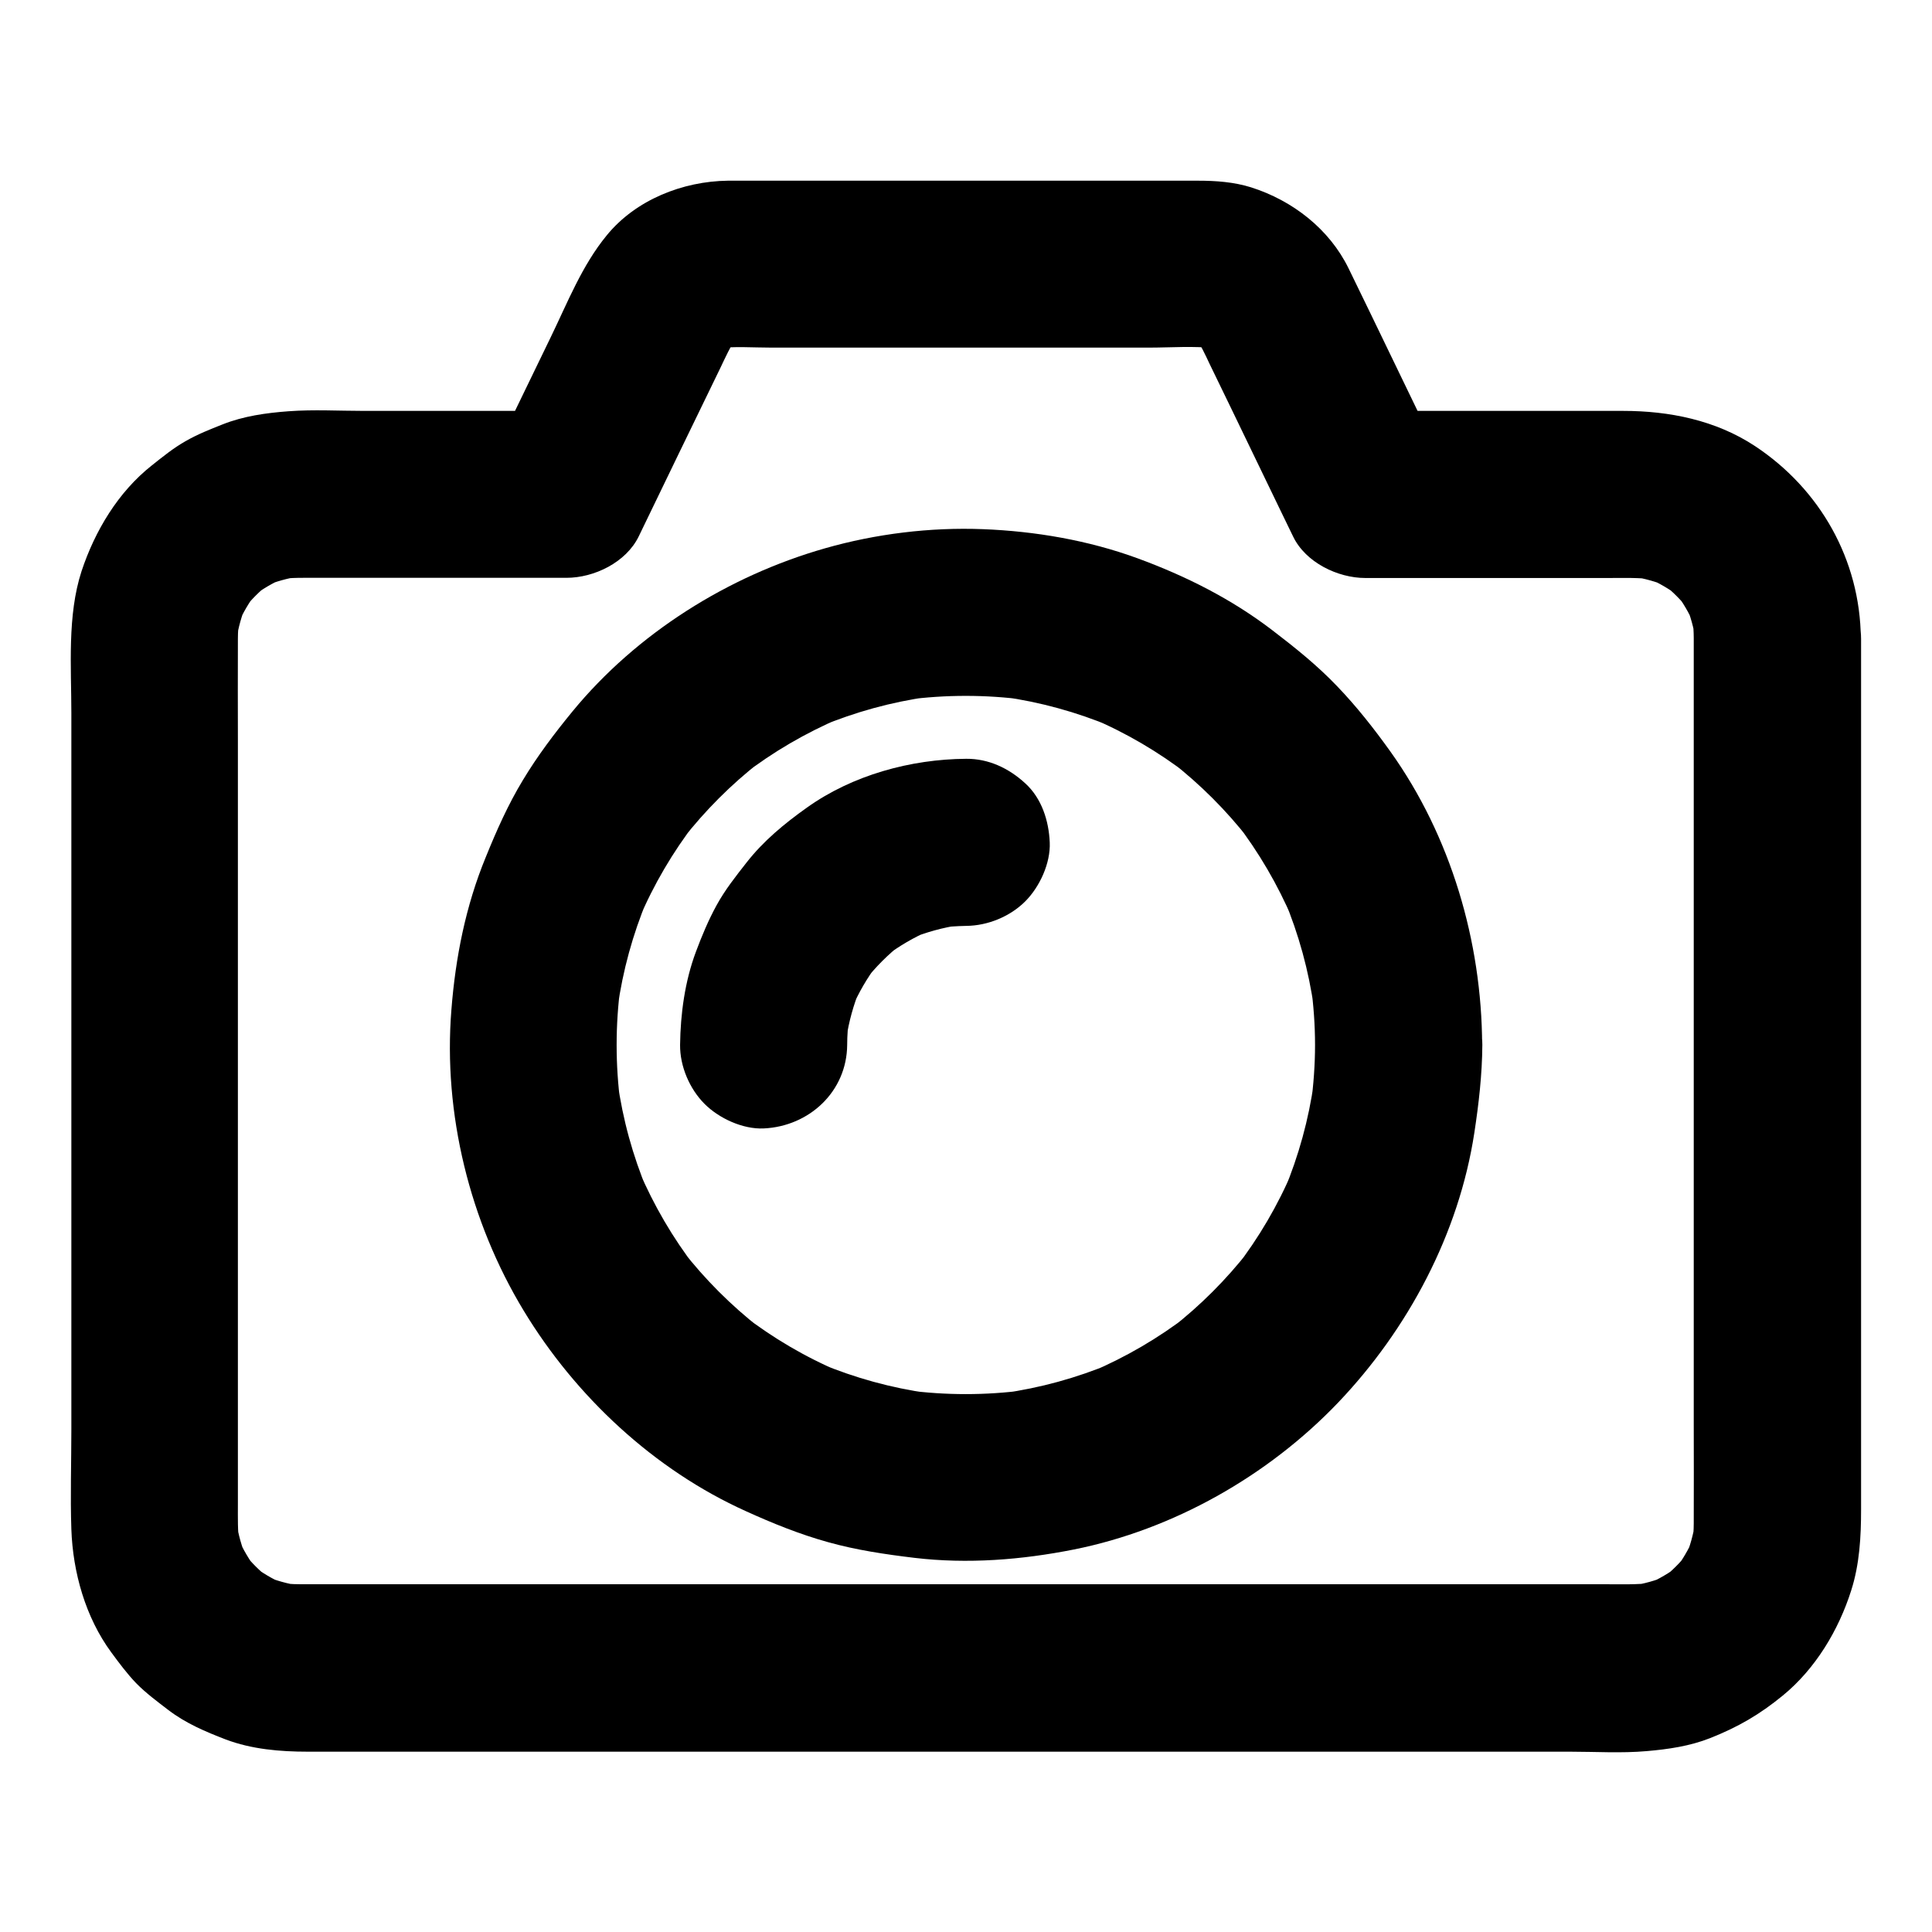
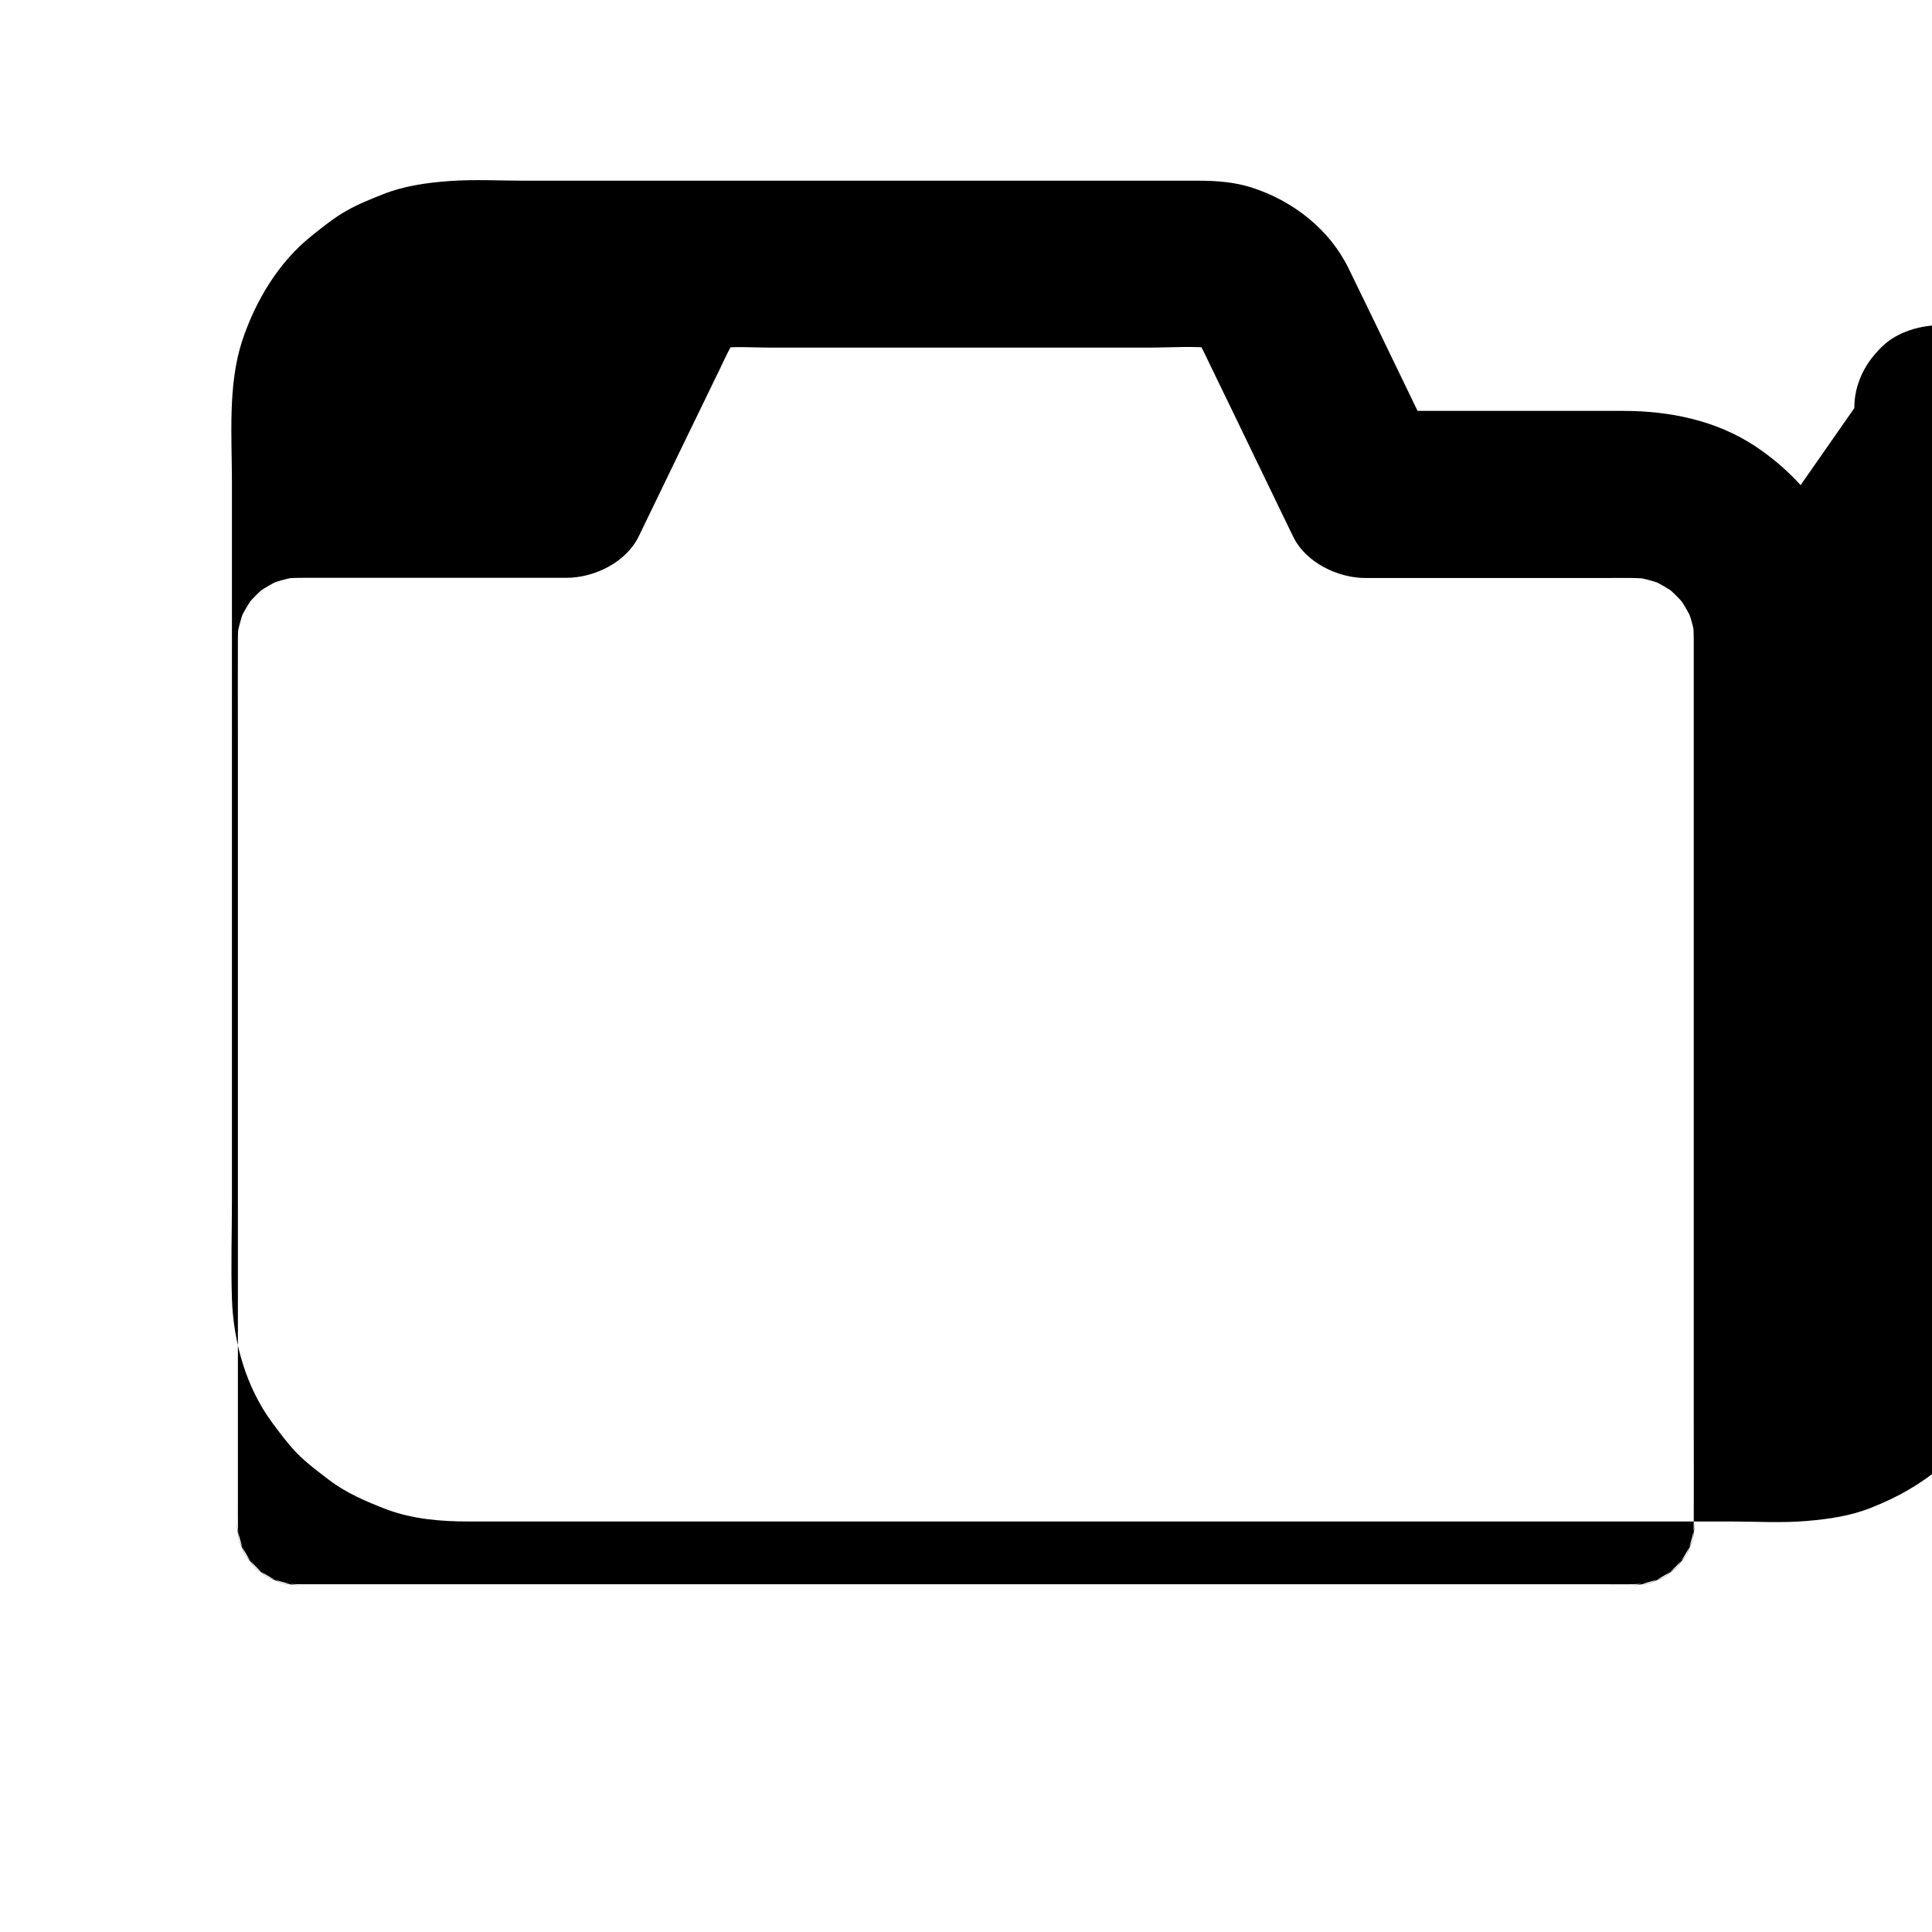
<svg xmlns="http://www.w3.org/2000/svg" fill="#000000" width="800px" height="800px" version="1.1" viewBox="144 144 512 512">
  <g>
-     <path d="m592.86 313.16v23.863 57.121 68.438 58.352c0 8.906 0.051 17.859 0 26.766 0 1.871-0.148 3.738-0.395 5.559 0.246-1.969 0.543-3.938 0.789-5.902-0.492 3.297-1.379 6.445-2.656 9.543 0.738-1.77 1.477-3.543 2.215-5.266-1.328 3-2.953 5.758-4.922 8.363 1.133-1.477 2.312-3 3.445-4.477-2.016 2.559-4.281 4.82-6.789 6.789 1.477-1.133 3-2.312 4.477-3.445-2.609 1.969-5.363 3.59-8.363 4.922 1.77-0.738 3.543-1.477 5.266-2.215-3.102 1.277-6.25 2.164-9.543 2.656 1.969-0.246 3.938-0.543 5.902-0.789-4.574 0.59-9.25 0.395-13.824 0.395h-25.387-38.082-46.984-51.66-52.152-48.316-40.785-28.879-12.84c-1.918 0-3.836-0.148-5.758-0.395 1.969 0.246 3.938 0.543 5.902 0.789-3.297-0.492-6.445-1.379-9.543-2.656 1.77 0.738 3.543 1.477 5.266 2.215-3-1.328-5.758-2.953-8.363-4.922 1.477 1.133 3 2.312 4.477 3.445-2.559-2.016-4.82-4.281-6.789-6.789 1.133 1.477 2.312 3 3.445 4.477-1.969-2.609-3.59-5.363-4.922-8.363 0.738 1.77 1.477 3.543 2.215 5.266-1.277-3.102-2.164-6.25-2.656-9.543 0.246 1.969 0.543 3.938 0.789 5.902-0.492-3.543-0.395-7.086-0.395-10.676v-16.68-56.777-69.324-59.285c0-9.102-0.051-18.203 0-27.258 0-1.871 0.148-3.738 0.395-5.559-0.246 1.969-0.543 3.938-0.789 5.902 0.492-3.297 1.379-6.445 2.656-9.543-0.738 1.77-1.477 3.543-2.215 5.266 1.328-3 2.953-5.758 4.922-8.363-1.133 1.477-2.312 3-3.445 4.477 2.016-2.559 4.281-4.82 6.789-6.789-1.477 1.133-3 2.312-4.477 3.445 2.609-1.969 5.363-3.59 8.363-4.922-1.77 0.738-3.543 1.477-5.266 2.215 3.102-1.277 6.25-2.164 9.543-2.656-1.969 0.246-3.938 0.543-5.902 0.789 3.543-0.492 7.086-0.395 10.676-0.395h16.629 39.805 9.398c7.332 0 15.793-4.082 19.141-10.973 7.184-14.859 14.367-29.719 21.598-44.574 1.379-2.856 2.656-5.856 4.574-8.414-1.133 1.477-2.312 3-3.445 4.477 1.18-1.477 2.461-2.754 3.938-3.887-1.477 1.133-3 2.312-4.477 3.445 1.328-0.934 2.656-1.723 4.184-2.41-1.77 0.738-3.543 1.477-5.266 2.215 1.723-0.738 3.492-1.23 5.312-1.477-1.969 0.246-3.938 0.543-5.902 0.789 4.82-0.59 9.84-0.195 14.66-0.195h30.555 69.422c5.856 0 12.004-0.492 17.809 0.195-1.969-0.246-3.938-0.543-5.902-0.789 1.871 0.297 3.59 0.789 5.312 1.477-1.77-0.738-3.543-1.477-5.266-2.215 1.477 0.688 2.856 1.477 4.184 2.41-1.477-1.133-3-2.312-4.477-3.445 1.477 1.133 2.754 2.41 3.938 3.887-1.133-1.477-2.312-3-3.445-4.477 1.672 2.262 2.805 4.773 3.984 7.281 1.871 3.836 3.738 7.723 5.609 11.562 4.43 9.199 8.906 18.402 13.332 27.602 1.082 2.215 2.117 4.379 3.199 6.594 3.297 6.84 11.809 10.973 19.141 10.973h64.305c4.082 0 8.215-0.148 12.25 0.395-1.969-0.246-3.938-0.543-5.902-0.789 3.297 0.492 6.445 1.379 9.543 2.656-1.77-0.738-3.543-1.477-5.266-2.215 3 1.328 5.758 2.953 8.363 4.922-1.477-1.133-3-2.312-4.477-3.445 2.559 2.016 4.82 4.281 6.789 6.789-1.133-1.477-2.312-3-3.445-4.477 1.969 2.609 3.59 5.363 4.922 8.363-0.738-1.77-1.477-3.543-2.215-5.266 1.277 3.102 2.164 6.25 2.656 9.543-0.246-1.969-0.543-3.938-0.789-5.902 0.141 1.77 0.289 3.59 0.289 5.41 0.051 5.707 2.41 11.609 6.496 15.645 3.836 3.836 10.137 6.742 15.645 6.496 5.707-0.246 11.66-2.117 15.645-6.496 3.938-4.328 6.543-9.691 6.496-15.645-0.195-20.859-10.824-39.559-28.094-50.973-10.383-6.836-22.684-9.297-34.883-9.297h-51.363-16.973c6.394 3.641 12.742 7.332 19.141 10.973-7.871-16.234-15.645-32.473-23.566-48.707-5.117-10.48-14.859-18.008-25.828-21.5-4.527-1.426-9.348-1.77-14.07-1.77h-21.352-72.324-25.879-5.066c-11.957 0.148-24.402 5.066-32.078 14.465-6.594 8.02-10.383 17.809-14.906 27.109-4.625 9.543-9.25 19.09-13.875 28.633-0.297 0.59-0.543 1.18-0.836 1.77 6.394-3.641 12.742-7.332 19.141-10.973h-53.875c-6.594 0-13.332-0.395-19.977 0.098-5.953 0.441-11.957 1.277-17.516 3.492-3.246 1.277-6.594 2.609-9.691 4.379-3.246 1.82-6.148 4.184-9.055 6.496-8.906 7.035-15.055 17.32-18.598 27.996-3.836 11.758-2.707 25.387-2.707 37.637v57.91 71.242 60.613c0 8.809-0.297 17.711 0 26.52 0.395 11.414 3.738 23.32 10.578 32.621 2.066 2.805 4.184 5.656 6.594 8.168 2.609 2.656 5.609 4.871 8.562 7.133 4.574 3.492 9.789 5.707 15.152 7.773 6.887 2.609 14.414 3.246 21.746 3.246h29.422 54.414 68.586 71.883 64.156 46.051c6.691 0 13.629 0.441 20.32-0.148 5.758-0.492 11.465-1.328 16.828-3.445 7.43-2.953 13.039-6.199 19.238-11.266 8.66-7.086 14.809-17.32 18.156-27.898 2.215-6.938 2.609-14.219 2.609-21.453v-41.77-67.699-69.027-45.758-6.445c0-5.656-2.461-11.66-6.496-15.645-3.836-3.836-10.137-6.742-15.645-6.496-5.707 0.246-11.66 2.117-15.645 6.496-4.055 4.184-6.562 9.496-6.562 15.5z" />
-     <path d="m492.5 420.91c0 5.266-0.395 10.527-1.082 15.742 0.246-1.969 0.543-3.938 0.789-5.902-1.379 9.891-4.035 19.531-7.871 28.734 0.738-1.77 1.477-3.543 2.215-5.266-3.887 9.199-8.953 17.809-15.055 25.73 1.133-1.477 2.312-3 3.445-4.477-5.953 7.625-12.84 14.516-20.469 20.469 1.477-1.133 3-2.312 4.477-3.445-7.922 6.102-16.531 11.121-25.73 15.055 1.77-0.738 3.543-1.477 5.266-2.215-9.199 3.836-18.844 6.496-28.734 7.871 1.969-0.246 3.938-0.543 5.902-0.789-10.43 1.379-21.008 1.379-31.438 0 1.969 0.246 3.938 0.543 5.902 0.789-9.891-1.379-19.531-4.035-28.734-7.871 1.77 0.738 3.543 1.477 5.266 2.215-9.199-3.887-17.809-8.953-25.73-15.055 1.477 1.133 3 2.312 4.477 3.445-7.625-5.953-14.516-12.84-20.469-20.469 1.133 1.477 2.312 3 3.445 4.477-6.102-7.922-11.121-16.531-15.055-25.73 0.738 1.77 1.477 3.543 2.215 5.266-3.836-9.199-6.496-18.844-7.871-28.734 0.246 1.969 0.543 3.938 0.789 5.902-1.379-10.43-1.379-21.008 0-31.438-0.246 1.969-0.543 3.938-0.789 5.902 1.379-9.891 4.035-19.531 7.871-28.734-0.738 1.77-1.477 3.543-2.215 5.266 3.887-9.199 8.953-17.809 15.055-25.73-1.133 1.477-2.312 3-3.445 4.477 5.953-7.625 12.84-14.516 20.469-20.469-1.477 1.133-3 2.312-4.477 3.445 7.922-6.102 16.531-11.121 25.73-15.055-1.77 0.738-3.543 1.477-5.266 2.215 9.199-3.836 18.844-6.496 28.734-7.871-1.969 0.246-3.938 0.543-5.902 0.789 10.43-1.379 21.008-1.379 31.438 0-1.969-0.246-3.938-0.543-5.902-0.789 9.891 1.379 19.531 4.035 28.734 7.871-1.77-0.738-3.543-1.477-5.266-2.215 9.199 3.887 17.809 8.953 25.73 15.055-1.477-1.133-3-2.312-4.477-3.445 7.625 5.953 14.516 12.84 20.469 20.469-1.133-1.477-2.312-3-3.445-4.477 6.102 7.922 11.121 16.531 15.055 25.73-0.738-1.77-1.477-3.543-2.215-5.266 3.836 9.199 6.496 18.844 7.871 28.734-0.246-1.969-0.543-3.938-0.789-5.902 0.688 5.164 1.082 10.43 1.082 15.695 0 5.707 2.461 11.609 6.496 15.645 3.836 3.836 10.137 6.742 15.645 6.496 5.707-0.246 11.66-2.117 15.645-6.496 3.984-4.328 6.496-9.645 6.496-15.645-0.098-27.406-8.316-55.352-24.305-77.734-4.328-6.051-9.004-12.004-14.168-17.367-5.266-5.512-11.168-10.234-17.219-14.859-10.824-8.266-22.879-14.316-35.621-18.992-13.039-4.773-27.109-7.184-40.984-7.723-13.973-0.543-28.387 1.23-41.82 5.066-25.73 7.332-49.938 22.535-66.961 43.246-4.723 5.758-9.297 11.809-13.137 18.203-3.938 6.496-6.988 13.383-9.84 20.418-5.312 12.891-8.02 26.566-9.102 40.441-2.215 27.504 4.871 56.137 19.141 79.703 13.777 22.781 34.586 42.215 58.941 53.184 7.035 3.199 14.219 6.102 21.648 8.168 7.527 2.117 15.203 3.246 22.977 4.184 14.07 1.672 28.387 0.543 42.262-2.215 26.32-5.266 51.414-19.484 69.961-38.867 18.598-19.484 32.078-44.82 36.164-71.586 1.18-7.723 2.066-15.449 2.117-23.273 0-5.656-2.461-11.66-6.496-15.645-3.836-3.836-10.137-6.742-15.645-6.496-12.062 0.543-22.148 9.746-22.195 22.145z" />
-     <path d="m368.51 420.91c0-2.508 0.195-5.019 0.543-7.477-0.246 1.969-0.543 3.938-0.789 5.902 0.688-4.625 1.918-9.055 3.691-13.383-0.738 1.77-1.477 3.543-2.215 5.266 1.82-4.184 4.082-8.117 6.84-11.711-1.133 1.477-2.312 3-3.445 4.477 2.902-3.738 6.25-7.086 9.988-9.988-1.477 1.133-3 2.312-4.477 3.445 3.641-2.754 7.527-5.019 11.711-6.84-1.77 0.738-3.543 1.477-5.266 2.215 4.281-1.77 8.758-3 13.383-3.691-1.969 0.246-3.938 0.543-5.902 0.789 2.508-0.344 4.969-0.492 7.477-0.543 5.707-0.051 11.609-2.461 15.645-6.496 3.836-3.836 6.742-10.137 6.496-15.645-0.246-5.707-2.117-11.66-6.496-15.645-4.328-3.984-9.691-6.543-15.645-6.496-14.711 0.098-30.16 4.328-42.215 12.941-5.953 4.231-11.512 8.809-16.039 14.613-2.856 3.641-5.656 7.184-7.871 11.219-2.164 3.938-3.938 8.168-5.512 12.398-2.902 7.773-4.082 16.383-4.184 24.648-0.051 5.656 2.508 11.66 6.496 15.645 3.836 3.836 10.137 6.742 15.645 6.496 12.055-0.543 22.039-9.742 22.141-22.141z" />
+     <path d="m592.86 313.16v23.863 57.121 68.438 58.352c0 8.906 0.051 17.859 0 26.766 0 1.871-0.148 3.738-0.395 5.559 0.246-1.969 0.543-3.938 0.789-5.902-0.492 3.297-1.379 6.445-2.656 9.543 0.738-1.77 1.477-3.543 2.215-5.266-1.328 3-2.953 5.758-4.922 8.363 1.133-1.477 2.312-3 3.445-4.477-2.016 2.559-4.281 4.82-6.789 6.789 1.477-1.133 3-2.312 4.477-3.445-2.609 1.969-5.363 3.59-8.363 4.922 1.77-0.738 3.543-1.477 5.266-2.215-3.102 1.277-6.25 2.164-9.543 2.656 1.969-0.246 3.938-0.543 5.902-0.789-4.574 0.59-9.25 0.395-13.824 0.395h-25.387-38.082-46.984-51.66-52.152-48.316-40.785-28.879-12.84c-1.918 0-3.836-0.148-5.758-0.395 1.969 0.246 3.938 0.543 5.902 0.789-3.297-0.492-6.445-1.379-9.543-2.656 1.77 0.738 3.543 1.477 5.266 2.215-3-1.328-5.758-2.953-8.363-4.922 1.477 1.133 3 2.312 4.477 3.445-2.559-2.016-4.82-4.281-6.789-6.789 1.133 1.477 2.312 3 3.445 4.477-1.969-2.609-3.59-5.363-4.922-8.363 0.738 1.77 1.477 3.543 2.215 5.266-1.277-3.102-2.164-6.25-2.656-9.543 0.246 1.969 0.543 3.938 0.789 5.902-0.492-3.543-0.395-7.086-0.395-10.676v-16.68-56.777-69.324-59.285c0-9.102-0.051-18.203 0-27.258 0-1.871 0.148-3.738 0.395-5.559-0.246 1.969-0.543 3.938-0.789 5.902 0.492-3.297 1.379-6.445 2.656-9.543-0.738 1.77-1.477 3.543-2.215 5.266 1.328-3 2.953-5.758 4.922-8.363-1.133 1.477-2.312 3-3.445 4.477 2.016-2.559 4.281-4.82 6.789-6.789-1.477 1.133-3 2.312-4.477 3.445 2.609-1.969 5.363-3.59 8.363-4.922-1.77 0.738-3.543 1.477-5.266 2.215 3.102-1.277 6.25-2.164 9.543-2.656-1.969 0.246-3.938 0.543-5.902 0.789 3.543-0.492 7.086-0.395 10.676-0.395h16.629 39.805 9.398c7.332 0 15.793-4.082 19.141-10.973 7.184-14.859 14.367-29.719 21.598-44.574 1.379-2.856 2.656-5.856 4.574-8.414-1.133 1.477-2.312 3-3.445 4.477 1.18-1.477 2.461-2.754 3.938-3.887-1.477 1.133-3 2.312-4.477 3.445 1.328-0.934 2.656-1.723 4.184-2.41-1.77 0.738-3.543 1.477-5.266 2.215 1.723-0.738 3.492-1.23 5.312-1.477-1.969 0.246-3.938 0.543-5.902 0.789 4.82-0.59 9.84-0.195 14.66-0.195h30.555 69.422c5.856 0 12.004-0.492 17.809 0.195-1.969-0.246-3.938-0.543-5.902-0.789 1.871 0.297 3.59 0.789 5.312 1.477-1.77-0.738-3.543-1.477-5.266-2.215 1.477 0.688 2.856 1.477 4.184 2.41-1.477-1.133-3-2.312-4.477-3.445 1.477 1.133 2.754 2.41 3.938 3.887-1.133-1.477-2.312-3-3.445-4.477 1.672 2.262 2.805 4.773 3.984 7.281 1.871 3.836 3.738 7.723 5.609 11.562 4.43 9.199 8.906 18.402 13.332 27.602 1.082 2.215 2.117 4.379 3.199 6.594 3.297 6.84 11.809 10.973 19.141 10.973h64.305c4.082 0 8.215-0.148 12.25 0.395-1.969-0.246-3.938-0.543-5.902-0.789 3.297 0.492 6.445 1.379 9.543 2.656-1.77-0.738-3.543-1.477-5.266-2.215 3 1.328 5.758 2.953 8.363 4.922-1.477-1.133-3-2.312-4.477-3.445 2.559 2.016 4.82 4.281 6.789 6.789-1.133-1.477-2.312-3-3.445-4.477 1.969 2.609 3.59 5.363 4.922 8.363-0.738-1.77-1.477-3.543-2.215-5.266 1.277 3.102 2.164 6.25 2.656 9.543-0.246-1.969-0.543-3.938-0.789-5.902 0.141 1.77 0.289 3.59 0.289 5.41 0.051 5.707 2.41 11.609 6.496 15.645 3.836 3.836 10.137 6.742 15.645 6.496 5.707-0.246 11.66-2.117 15.645-6.496 3.938-4.328 6.543-9.691 6.496-15.645-0.195-20.859-10.824-39.559-28.094-50.973-10.383-6.836-22.684-9.297-34.883-9.297h-51.363-16.973c6.394 3.641 12.742 7.332 19.141 10.973-7.871-16.234-15.645-32.473-23.566-48.707-5.117-10.48-14.859-18.008-25.828-21.5-4.527-1.426-9.348-1.77-14.07-1.77h-21.352-72.324-25.879-5.066h-53.875c-6.594 0-13.332-0.395-19.977 0.098-5.953 0.441-11.957 1.277-17.516 3.492-3.246 1.277-6.594 2.609-9.691 4.379-3.246 1.82-6.148 4.184-9.055 6.496-8.906 7.035-15.055 17.32-18.598 27.996-3.836 11.758-2.707 25.387-2.707 37.637v57.91 71.242 60.613c0 8.809-0.297 17.711 0 26.52 0.395 11.414 3.738 23.32 10.578 32.621 2.066 2.805 4.184 5.656 6.594 8.168 2.609 2.656 5.609 4.871 8.562 7.133 4.574 3.492 9.789 5.707 15.152 7.773 6.887 2.609 14.414 3.246 21.746 3.246h29.422 54.414 68.586 71.883 64.156 46.051c6.691 0 13.629 0.441 20.32-0.148 5.758-0.492 11.465-1.328 16.828-3.445 7.43-2.953 13.039-6.199 19.238-11.266 8.66-7.086 14.809-17.32 18.156-27.898 2.215-6.938 2.609-14.219 2.609-21.453v-41.77-67.699-69.027-45.758-6.445c0-5.656-2.461-11.66-6.496-15.645-3.836-3.836-10.137-6.742-15.645-6.496-5.707 0.246-11.66 2.117-15.645 6.496-4.055 4.184-6.562 9.496-6.562 15.5z" />
  </g>
</svg>